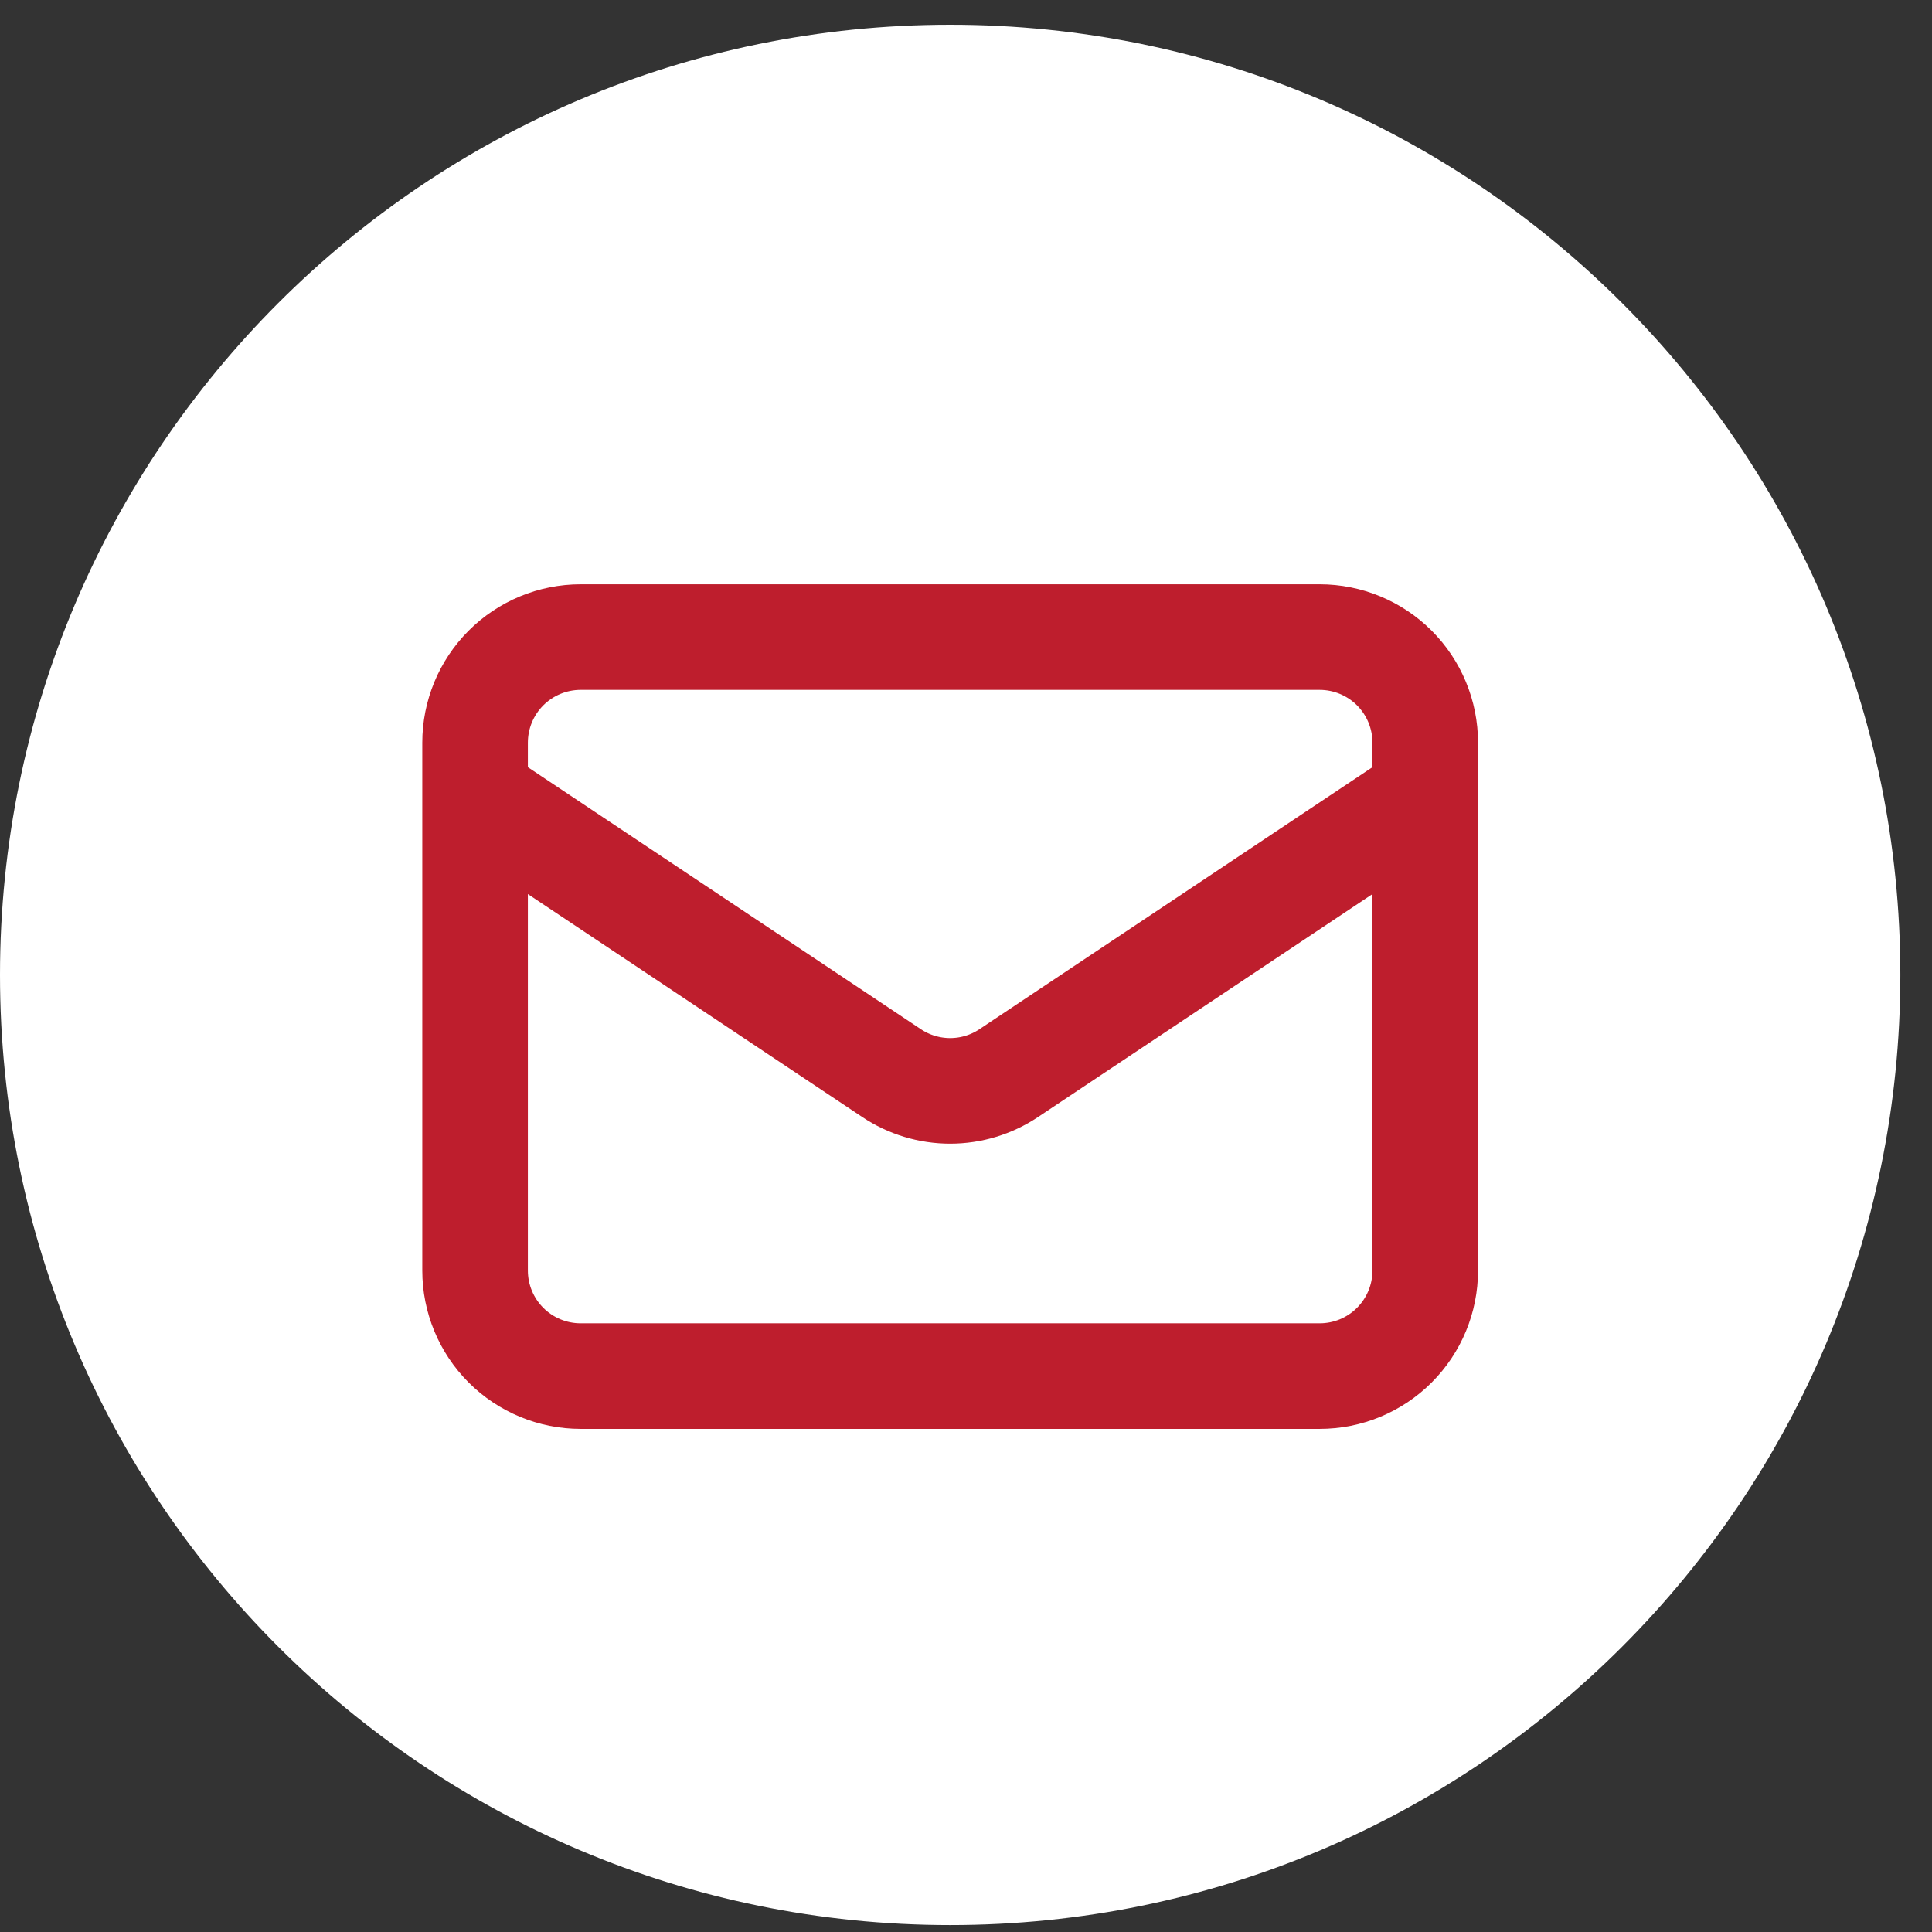
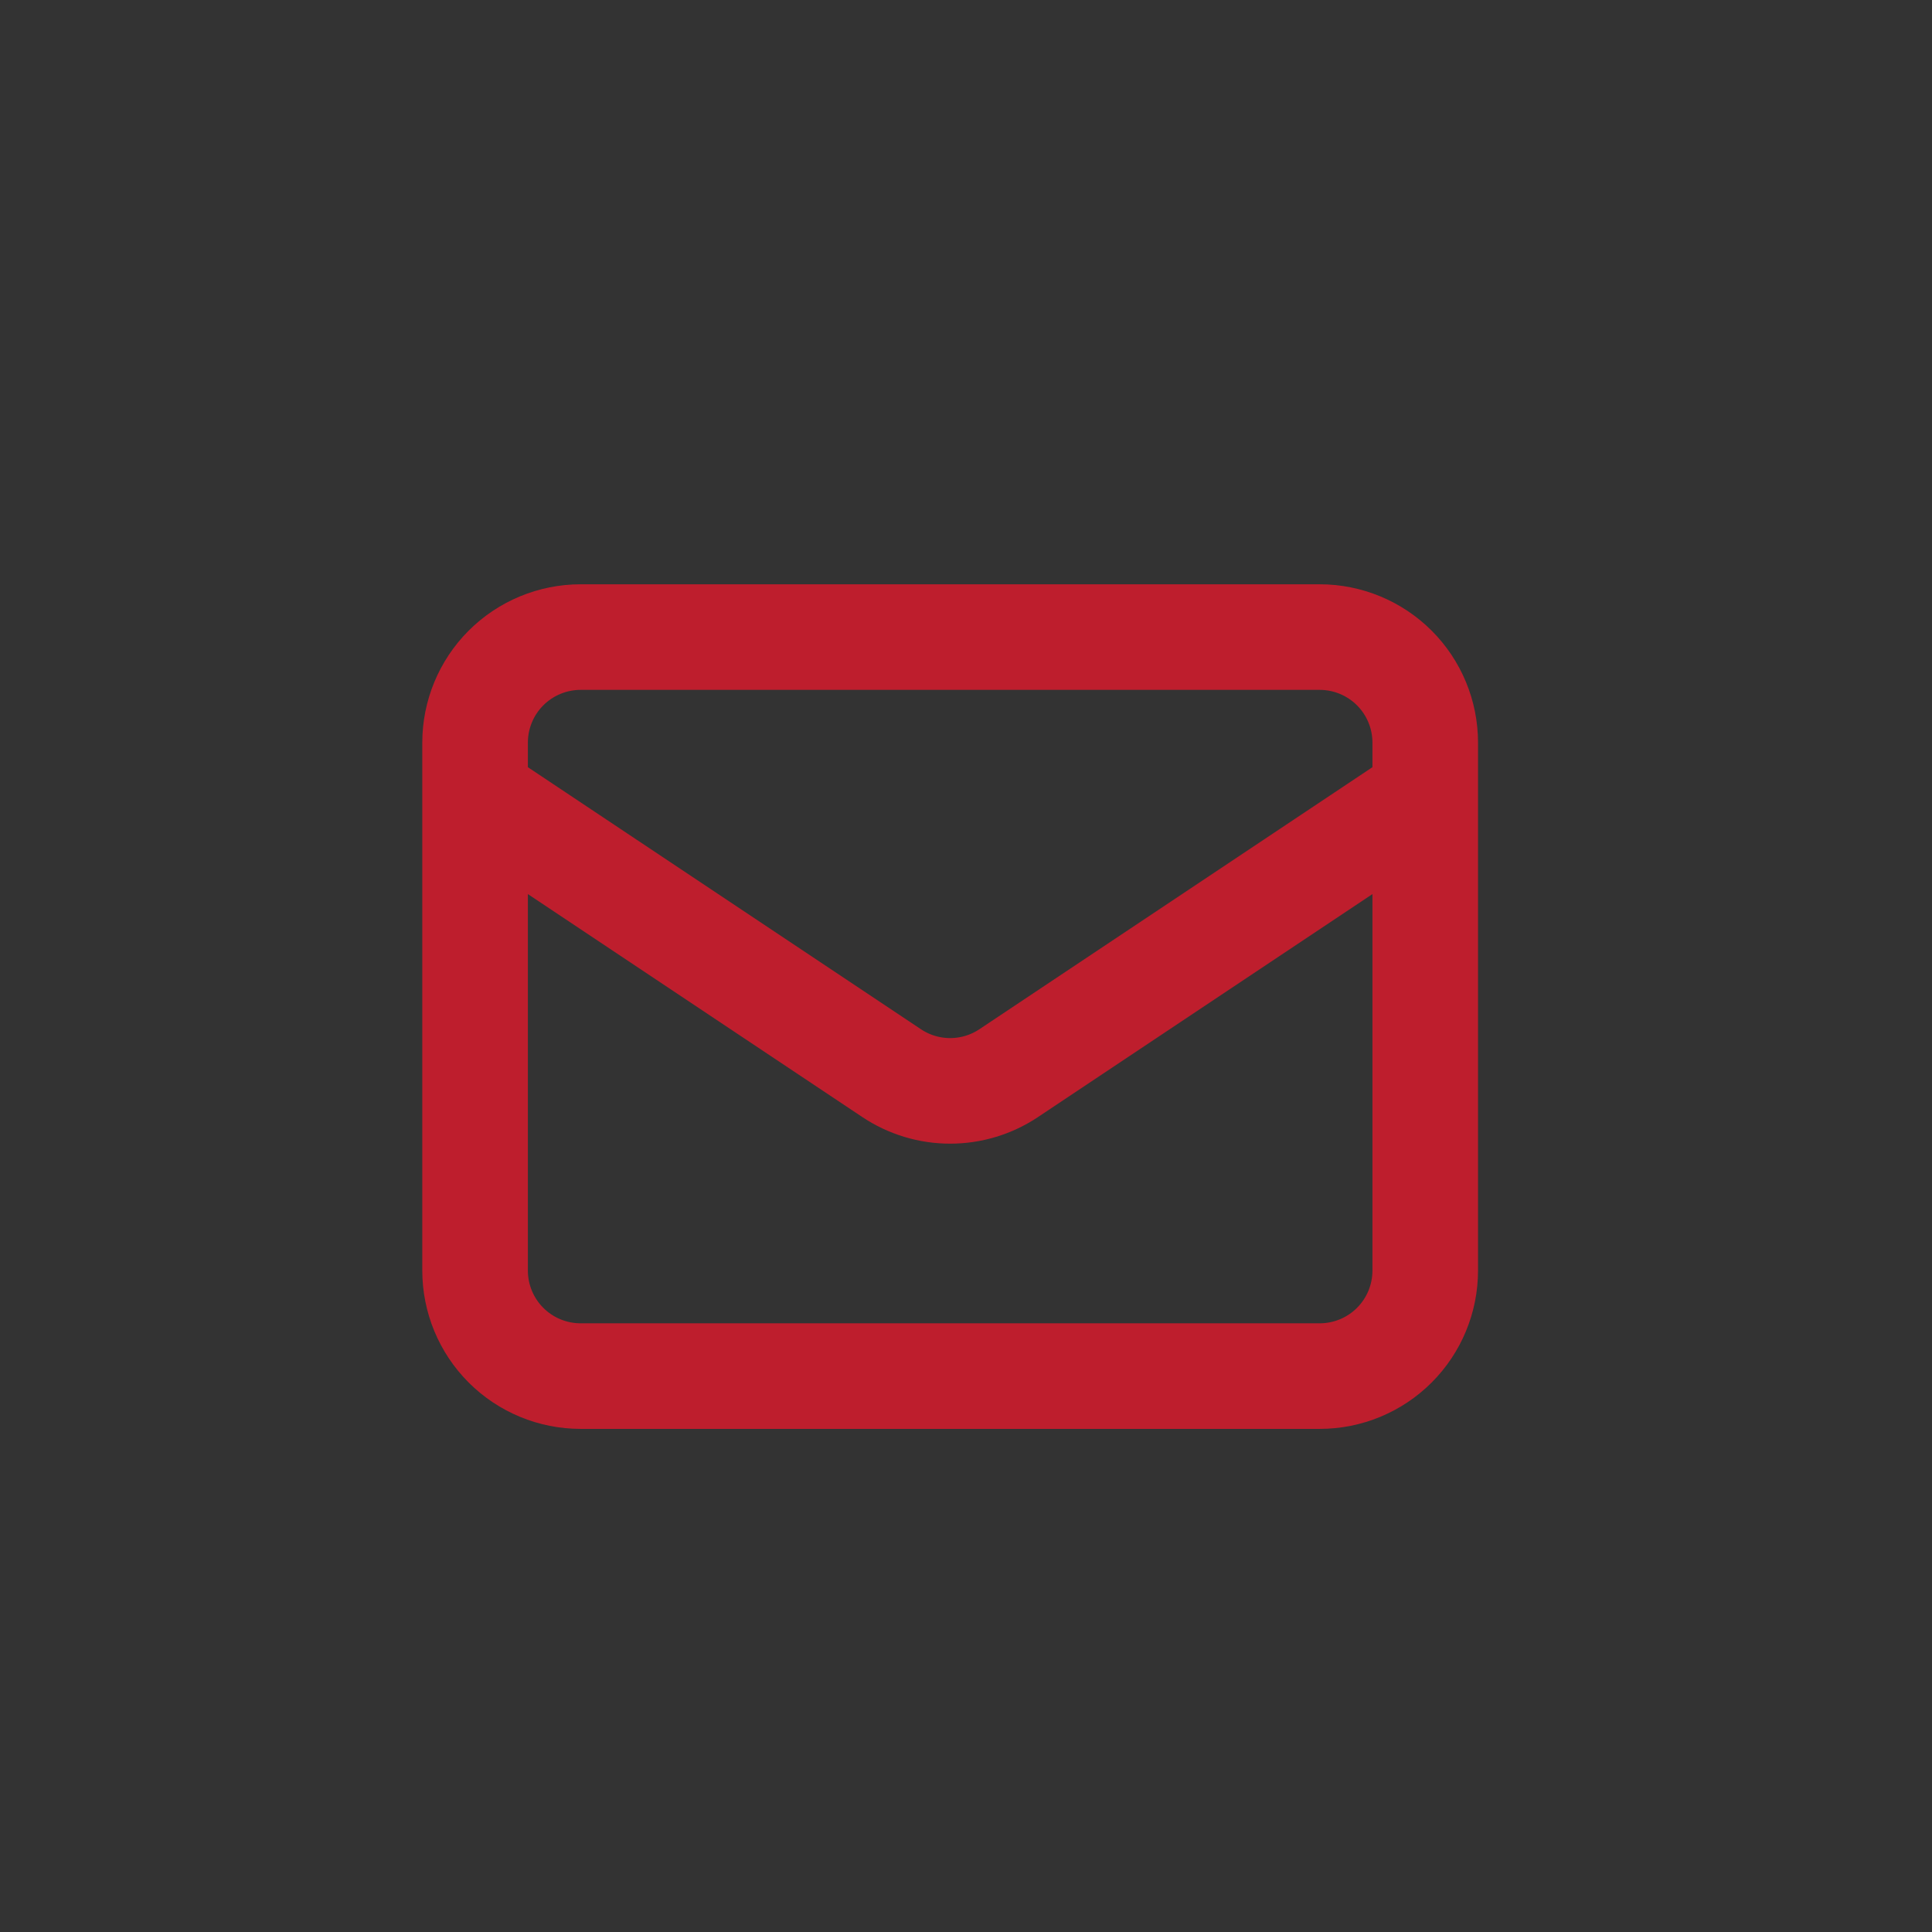
<svg xmlns="http://www.w3.org/2000/svg" width="60" height="60" viewBox="0 0 60 60" fill="none">
  <rect x="0" y="0" width="60" height="60" fill="#333333" stroke="none" />
-   <path d="M29.509 59.785C45.806 59.785 59.017 46.573 59.017 30.276C59.017 13.979 45.806 0.768 29.509 0.768C13.211 0.768 0 13.979 0 30.276C0 46.573 13.211 59.785 29.509 59.785Z" fill="white" />
  <path d="M14.754 24.703L27.688 33.326C28.227 33.686 28.86 33.878 29.508 33.878C30.156 33.878 30.789 33.686 31.328 33.326L44.262 24.703M18.033 42.736H40.984C41.853 42.736 42.687 42.391 43.302 41.776C43.917 41.161 44.262 40.327 44.262 39.458V23.064C44.262 22.194 43.917 21.36 43.302 20.745C42.687 20.131 41.853 19.785 40.984 19.785H18.033C17.163 19.785 16.329 20.131 15.714 20.745C15.099 21.36 14.754 22.194 14.754 23.064V39.458C14.754 40.327 15.099 41.161 15.714 41.776C16.329 42.391 17.163 42.736 18.033 42.736Z" stroke="#BE1E2D" stroke-width="3.279" stroke-linecap="round" stroke-linejoin="round" />
</svg>